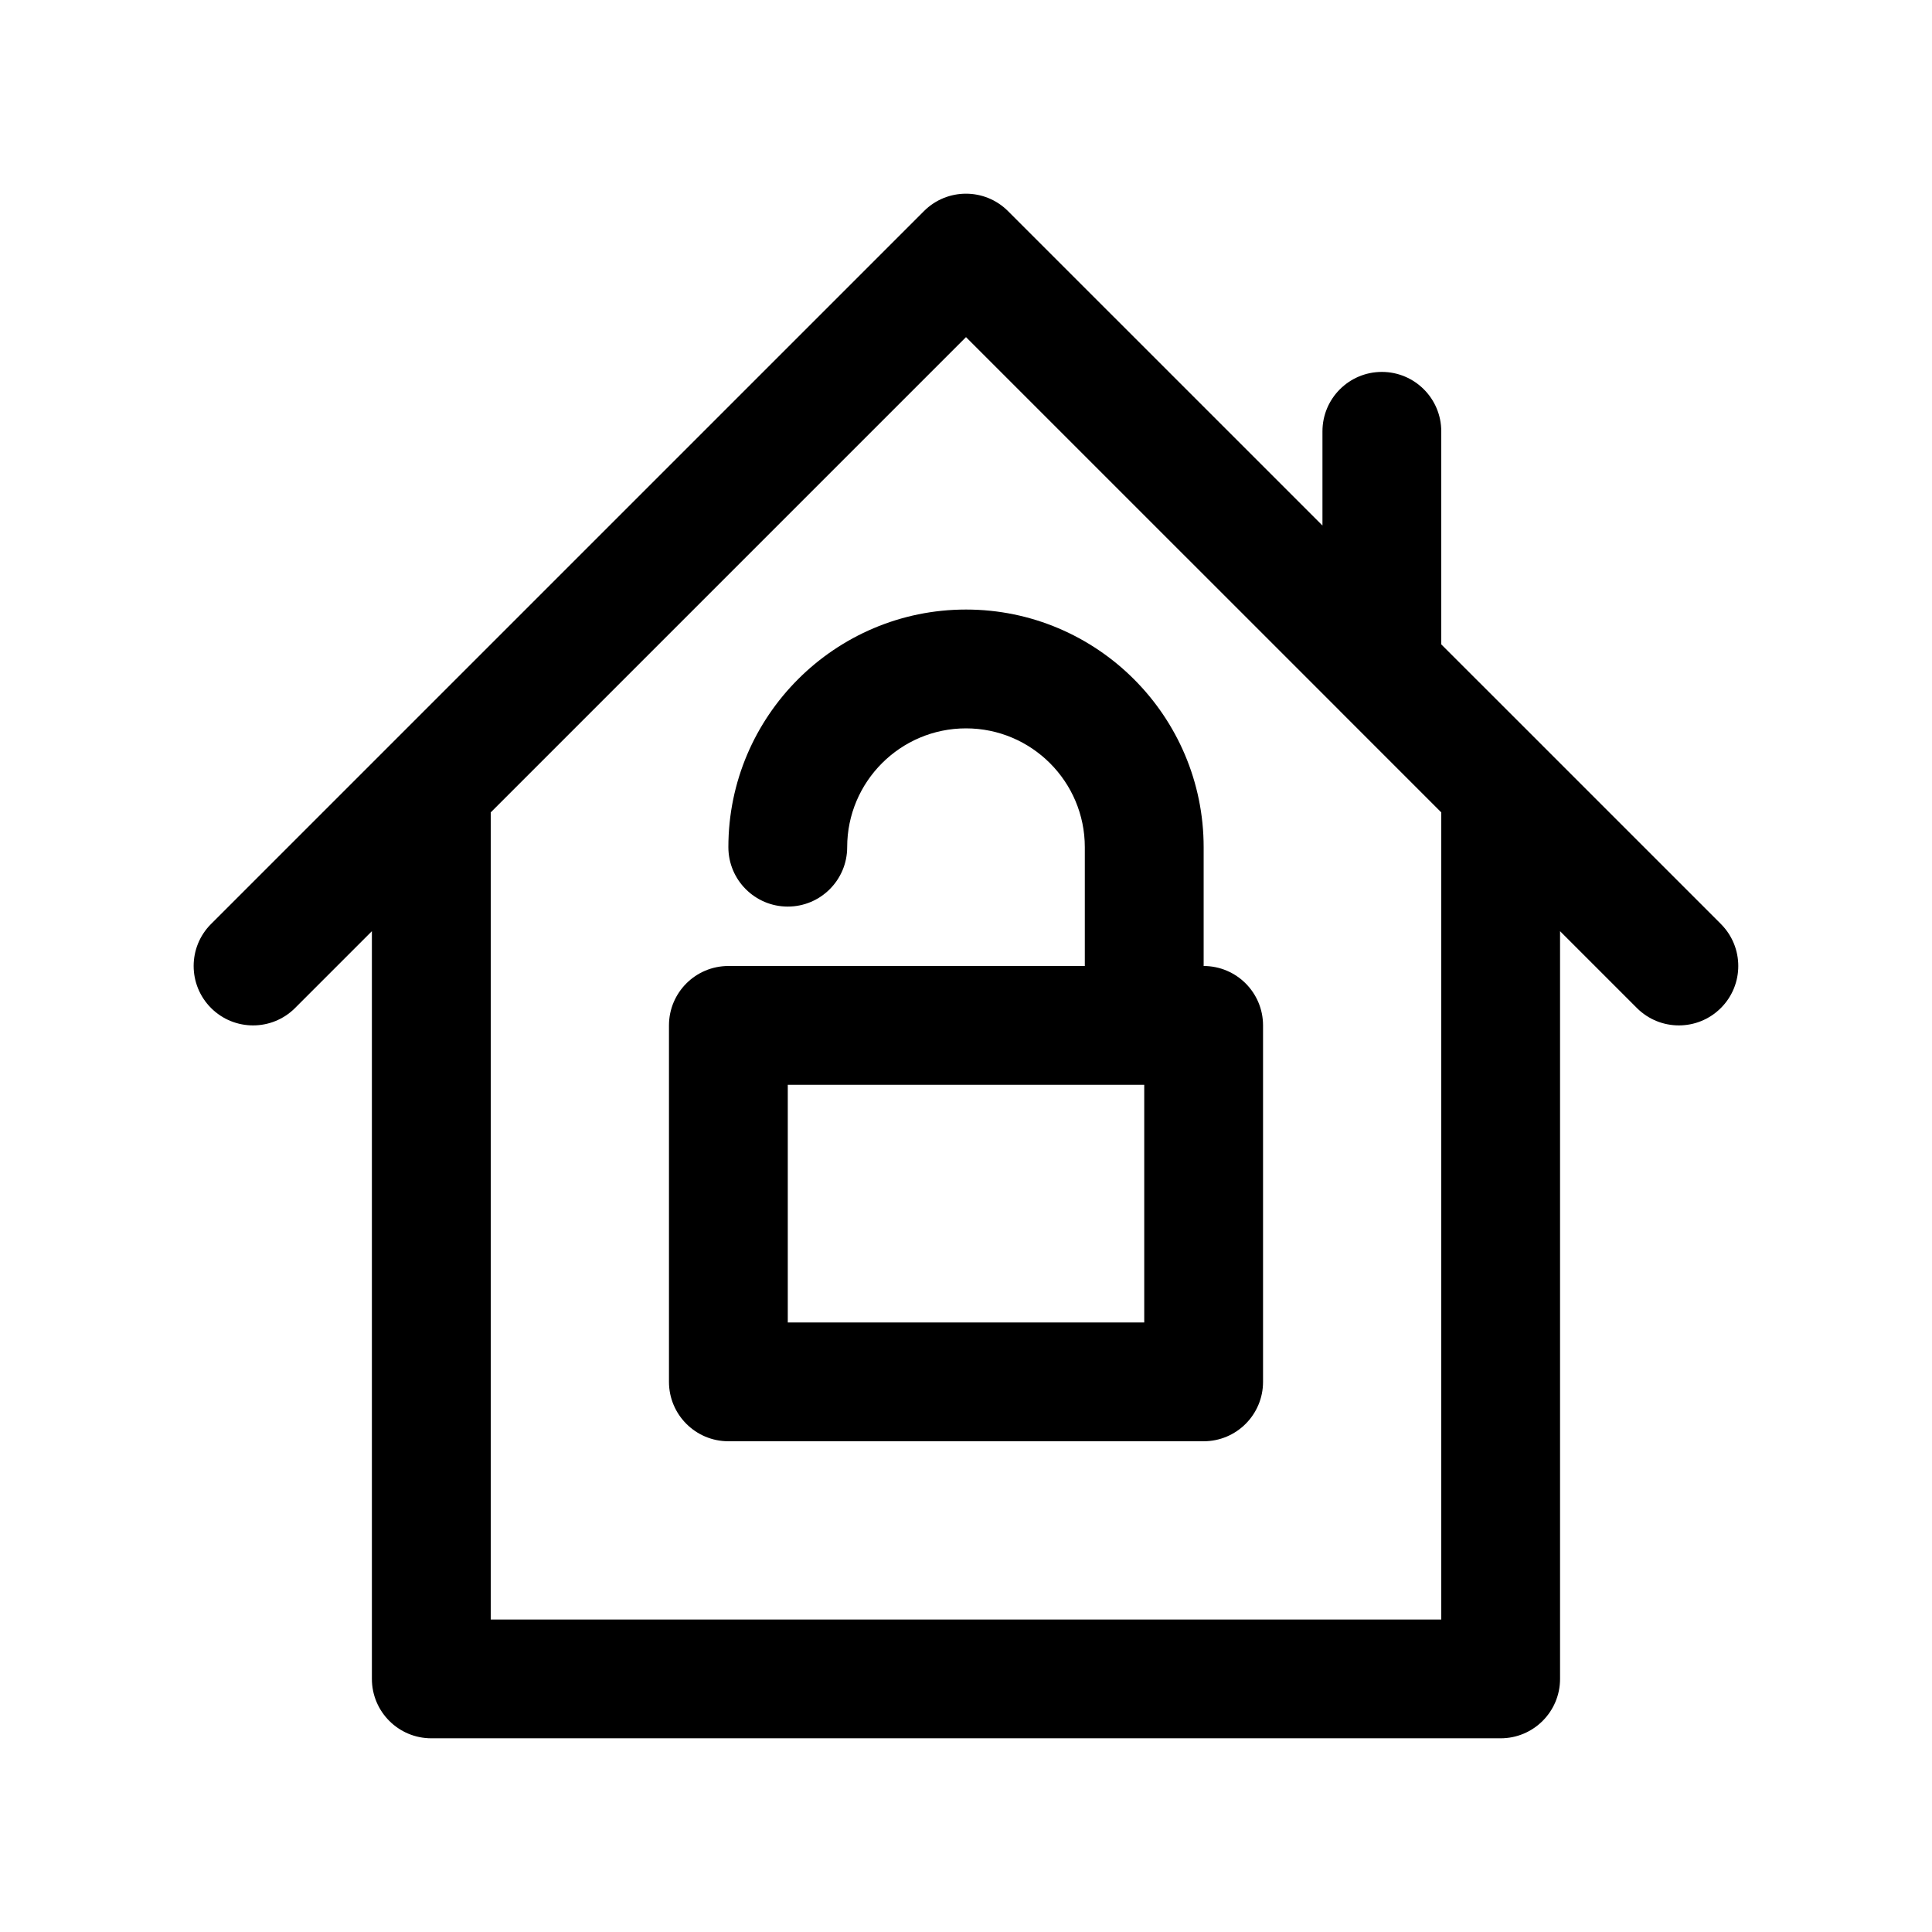
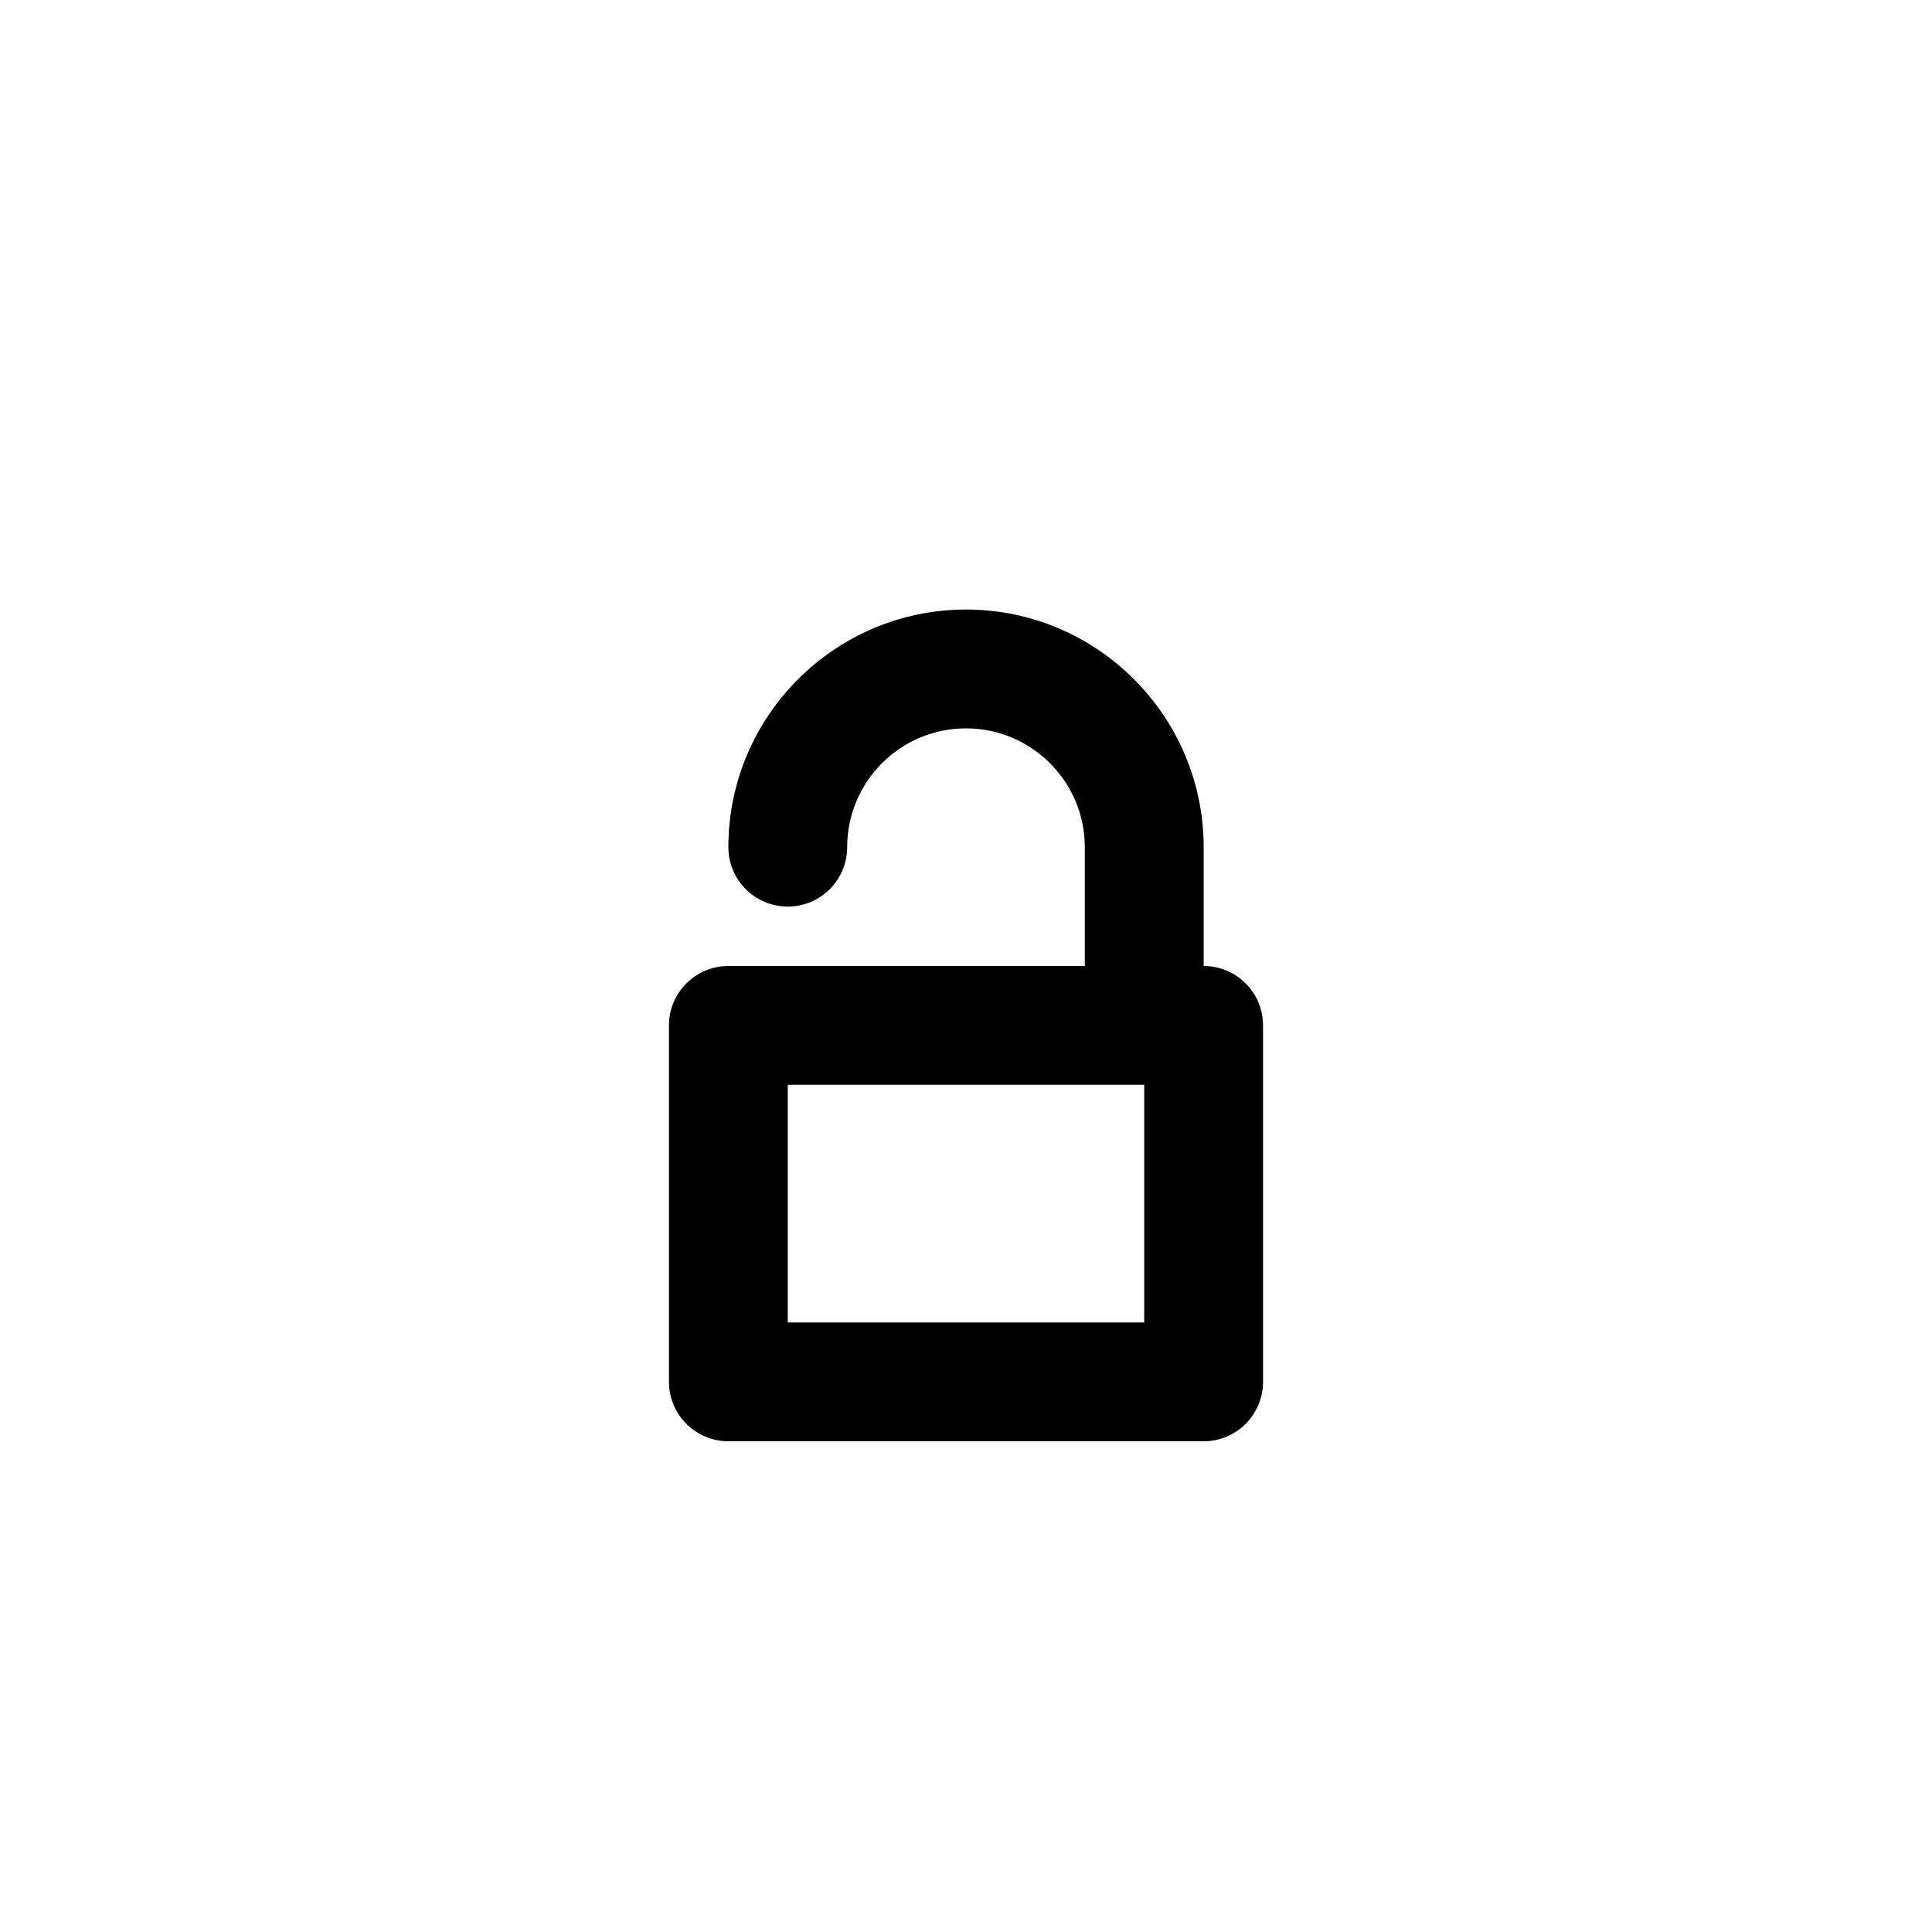
<svg xmlns="http://www.w3.org/2000/svg" fill="#000000" width="800px" height="800px" version="1.1" viewBox="144 144 512 512">
  <g>
-     <path d="m600.06 388.87-47.223-47.223c-0.008-0.008-0.008-0.016-0.016-0.023l-26.871-26.859v-56.461c0-8.691-7.055-15.742-15.742-15.742-8.691 0-15.742 7.055-15.742 15.742v24.969l-83.336-83.332c-6.148-6.148-16.121-6.148-22.262 0l-141.69 141.68c-0.008 0.008-0.016 0.016-0.023 0.023l-47.223 47.223c-6.148 6.148-6.148 16.113 0 22.262 3.074 3.078 7.106 4.613 11.137 4.613s8.062-1.535 11.133-4.613l20.355-20.355v198.15c0 8.691 7.055 15.742 15.742 15.742h283.39c8.691 0 15.742-7.055 15.742-15.742v-198.15l20.355 20.355c3.082 3.078 7.106 4.613 11.133 4.613 4.031 0 8.055-1.535 11.133-4.613 6.148-6.148 6.148-16.113 0-22.262zm-74.109 184.32h-251.9v-213.9l125.95-125.95 99.07 99.062c0.008 0.008 0.008 0.016 0.016 0.023l26.863 26.867z" />
    <path d="m462.98 400v-31.488c0-34.723-28.254-62.977-62.977-62.977s-62.977 28.254-62.977 62.977c0 8.691 7.055 15.742 15.742 15.742 8.691 0 15.742-7.055 15.742-15.742 0-17.367 14.121-31.488 31.488-31.488 17.367 0 31.488 14.121 31.488 31.488v31.488h-94.461c-8.691 0-15.742 7.055-15.742 15.742v94.465c0 8.691 7.055 15.742 15.742 15.742h125.95c8.691 0 15.742-7.055 15.742-15.742v-94.465c0-8.691-7.055-15.742-15.742-15.742zm-15.746 94.461h-94.465v-62.977h94.465z" />
  </g>
</svg>